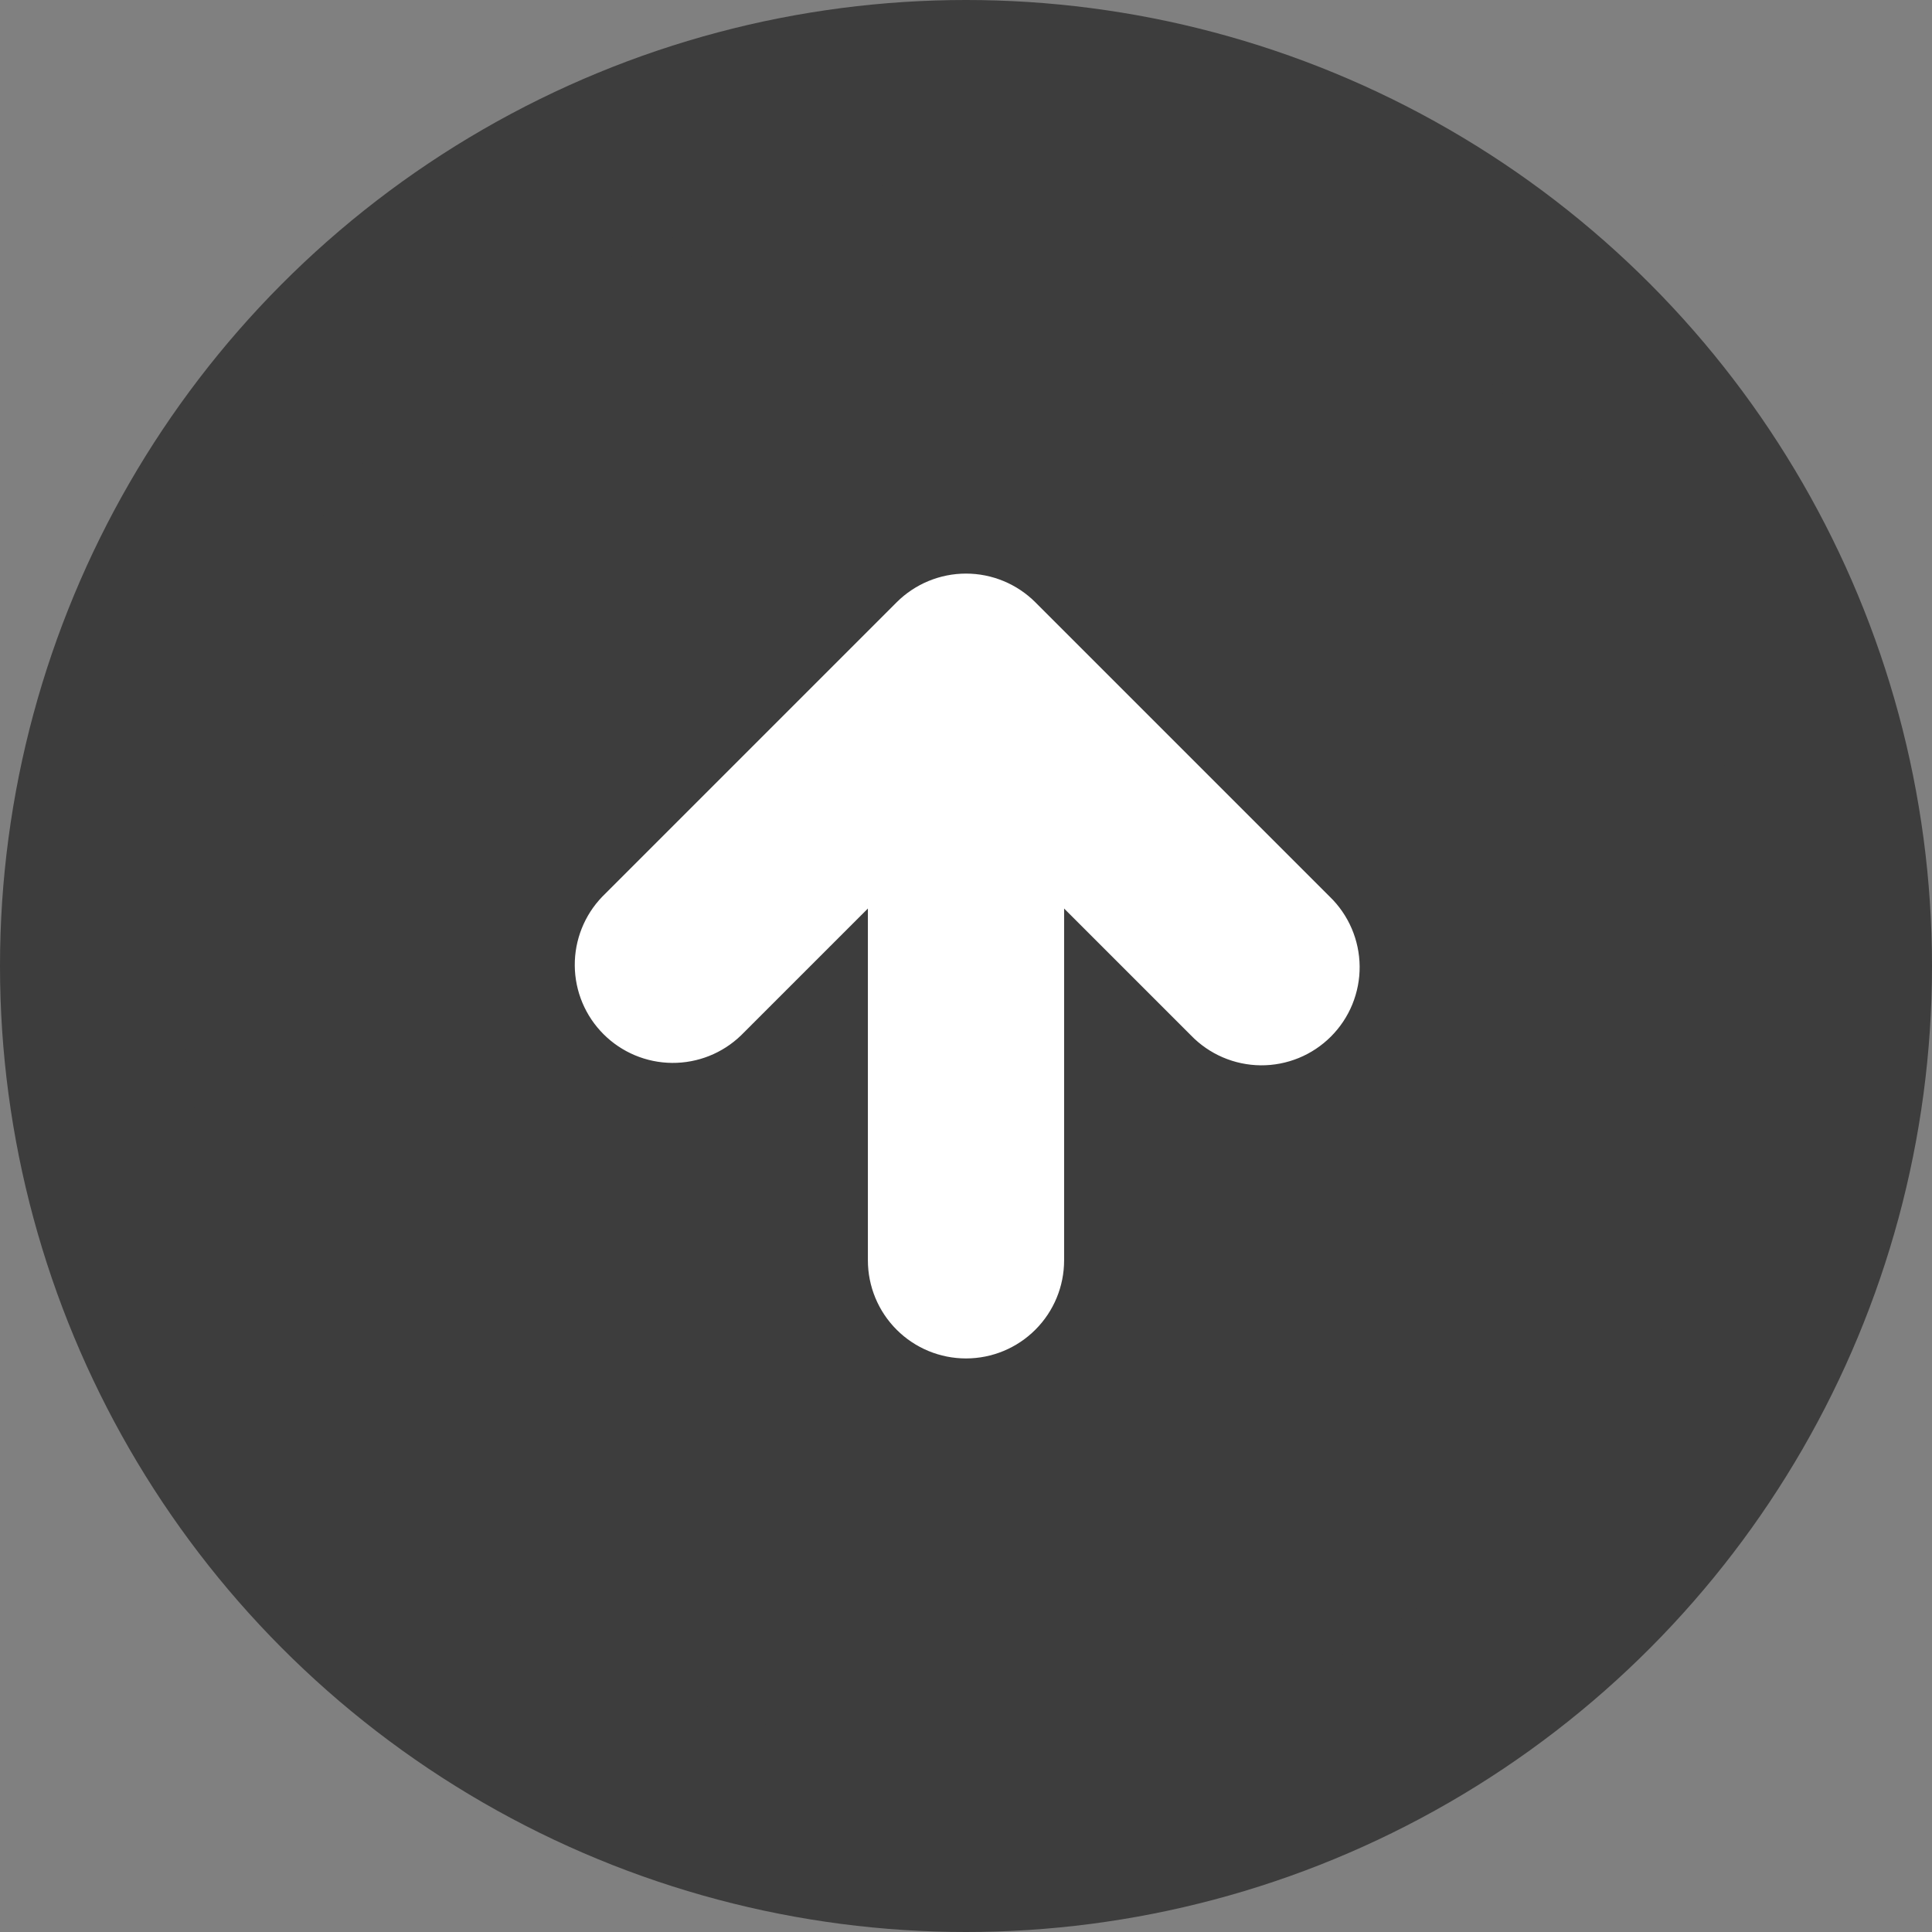
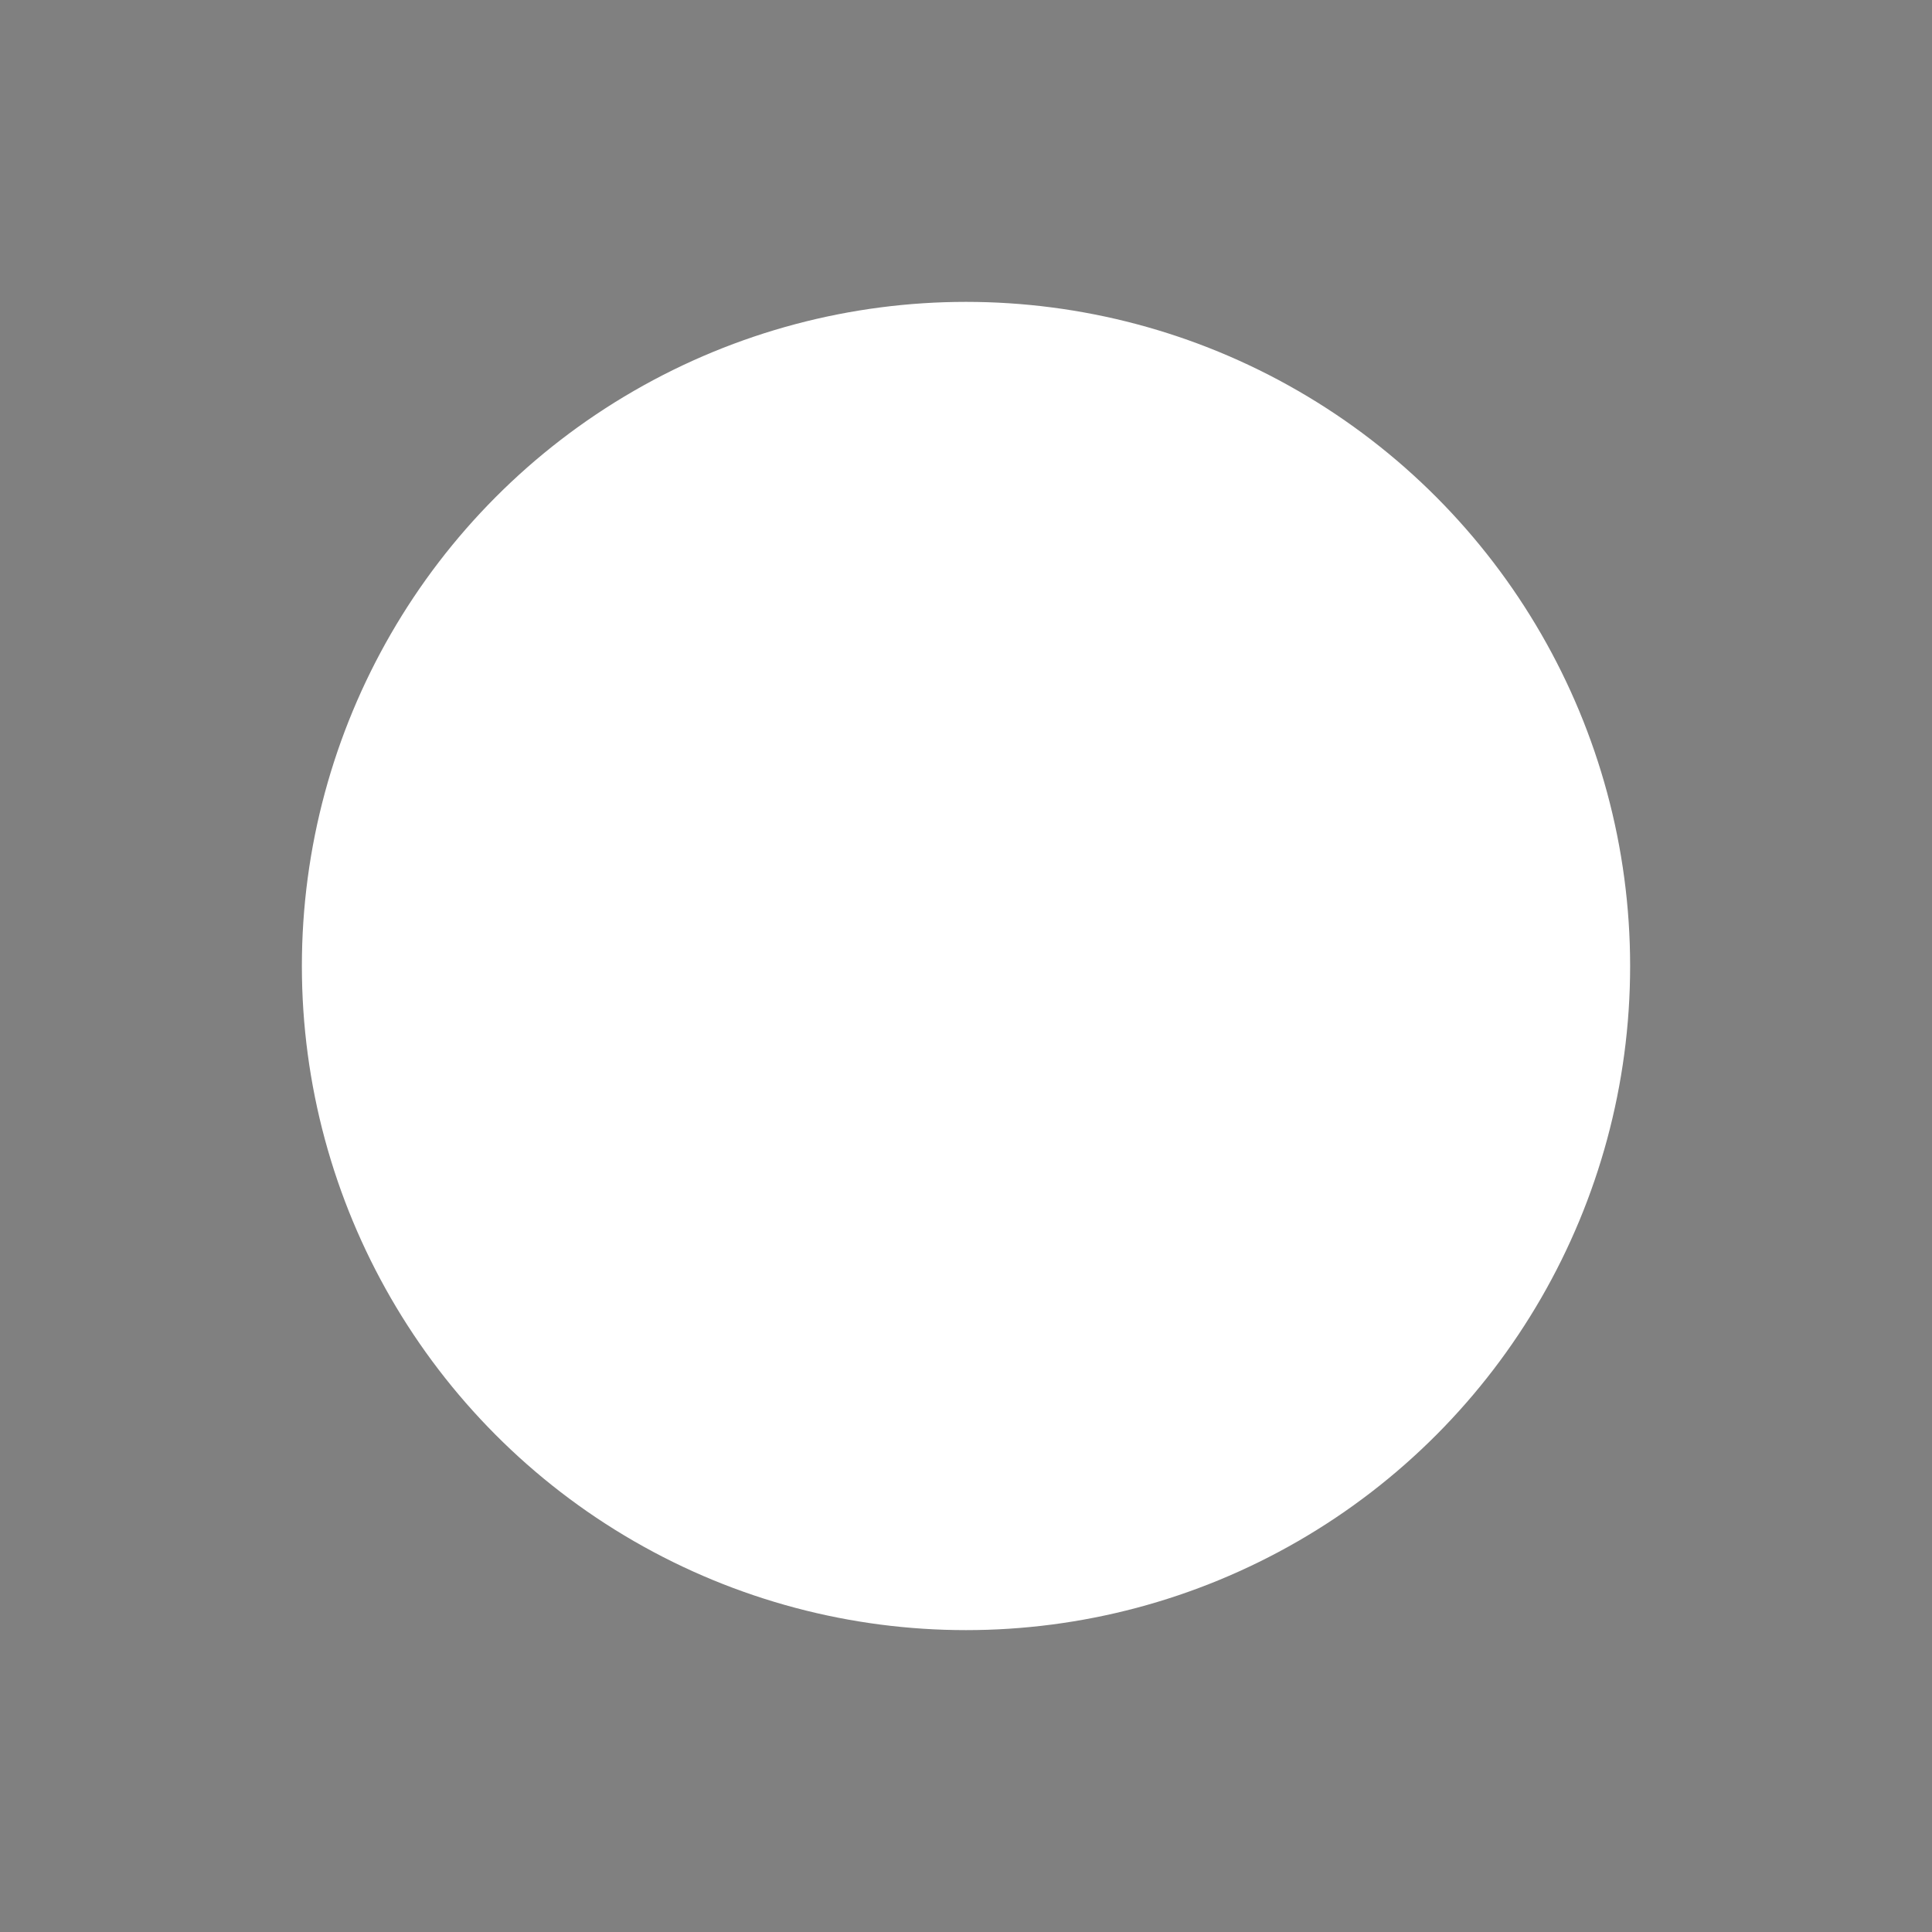
<svg xmlns="http://www.w3.org/2000/svg" width="64" height="64" viewBox="0 0 64 64" fill="none">
  <rect x="0" y="0" width="64" height="64" fill="#808080" stroke="none" />
-   <circle cx="32" cy="32" r="32" fill="#3D3D3D" />
  <circle cx="32" cy="32" r="22" fill="white" />
-   <path fill-rule="evenodd" clip-rule="evenodd" d="M58 32C58 25.104 55.261 18.491 50.385 13.615C45.509 8.739 38.896 6 32 6C25.104 6 18.491 8.739 13.615 13.615C8.739 18.491 6 25.104 6 32C6 38.896 8.739 45.509 13.615 50.385C18.491 55.261 25.104 58 32 58C38.896 58 45.509 55.261 50.385 50.385C55.261 45.509 58 38.896 58 32ZM29.702 19.952L19.952 29.702C19.36 30.315 19.033 31.136 19.04 31.988C19.047 32.84 19.389 33.656 19.992 34.258C20.594 34.861 21.41 35.203 22.262 35.21C23.114 35.217 23.935 34.89 24.548 34.298L28.75 30.096V41.75C28.75 42.612 29.092 43.439 29.702 44.048C30.311 44.658 31.138 45 32 45C32.862 45 33.689 44.658 34.298 44.048C34.908 43.439 35.25 42.612 35.25 41.75V30.096L39.452 34.298C39.752 34.608 40.111 34.856 40.507 35.026C40.904 35.196 41.33 35.286 41.762 35.29C42.193 35.294 42.621 35.211 43.021 35.048C43.42 34.885 43.783 34.643 44.088 34.338C44.393 34.033 44.635 33.67 44.798 33.271C44.961 32.871 45.044 32.443 45.04 32.012C45.036 31.58 44.946 31.154 44.776 30.757C44.606 30.361 44.358 30.002 44.048 29.702L34.298 19.952C33.688 19.343 32.862 19.001 32 19.001C31.138 19.001 30.312 19.343 29.702 19.952Z" fill="#3D3D3D" />
</svg>